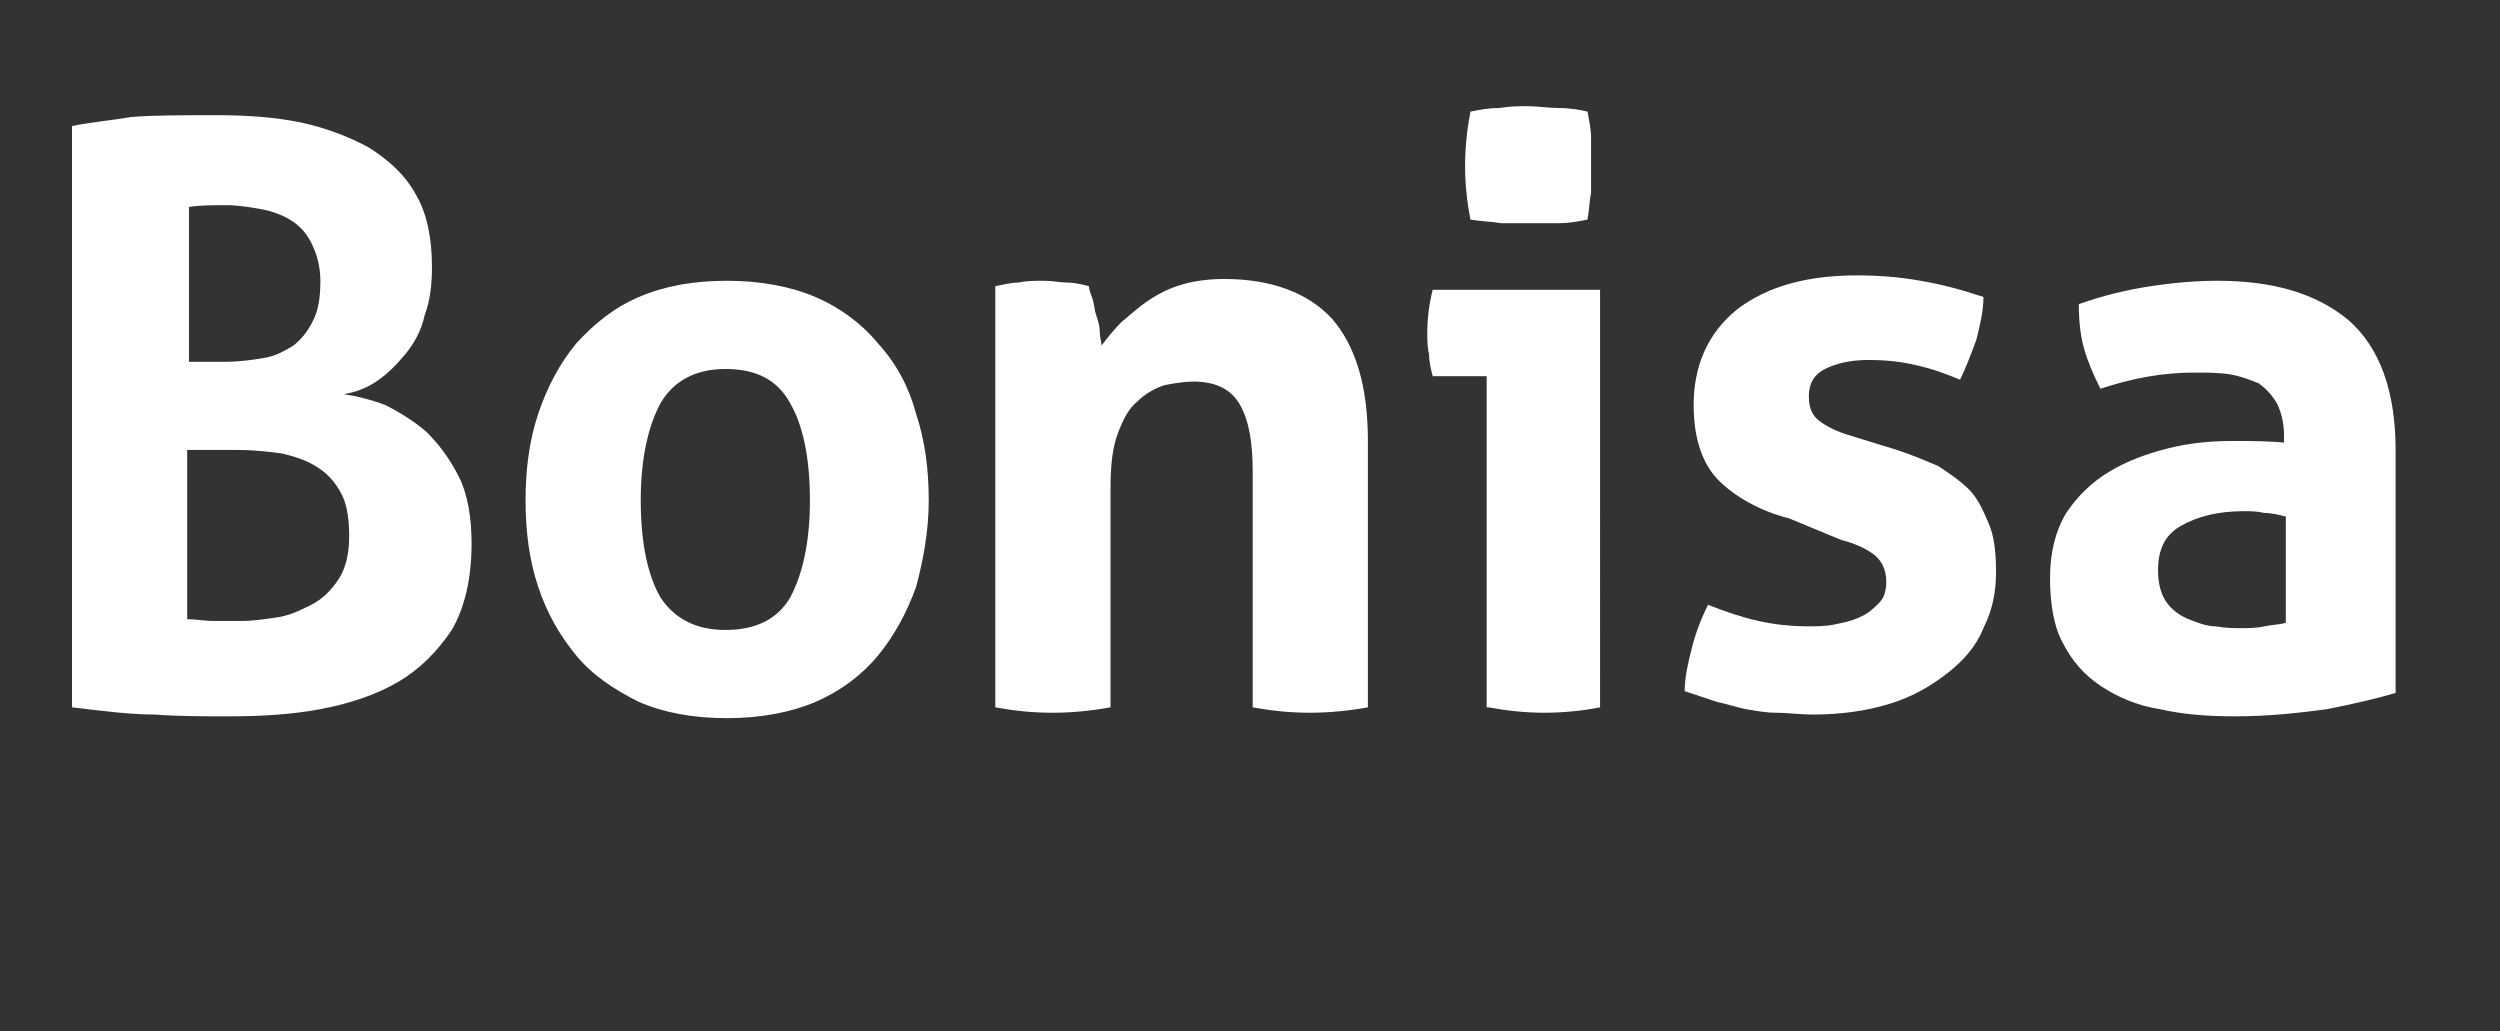
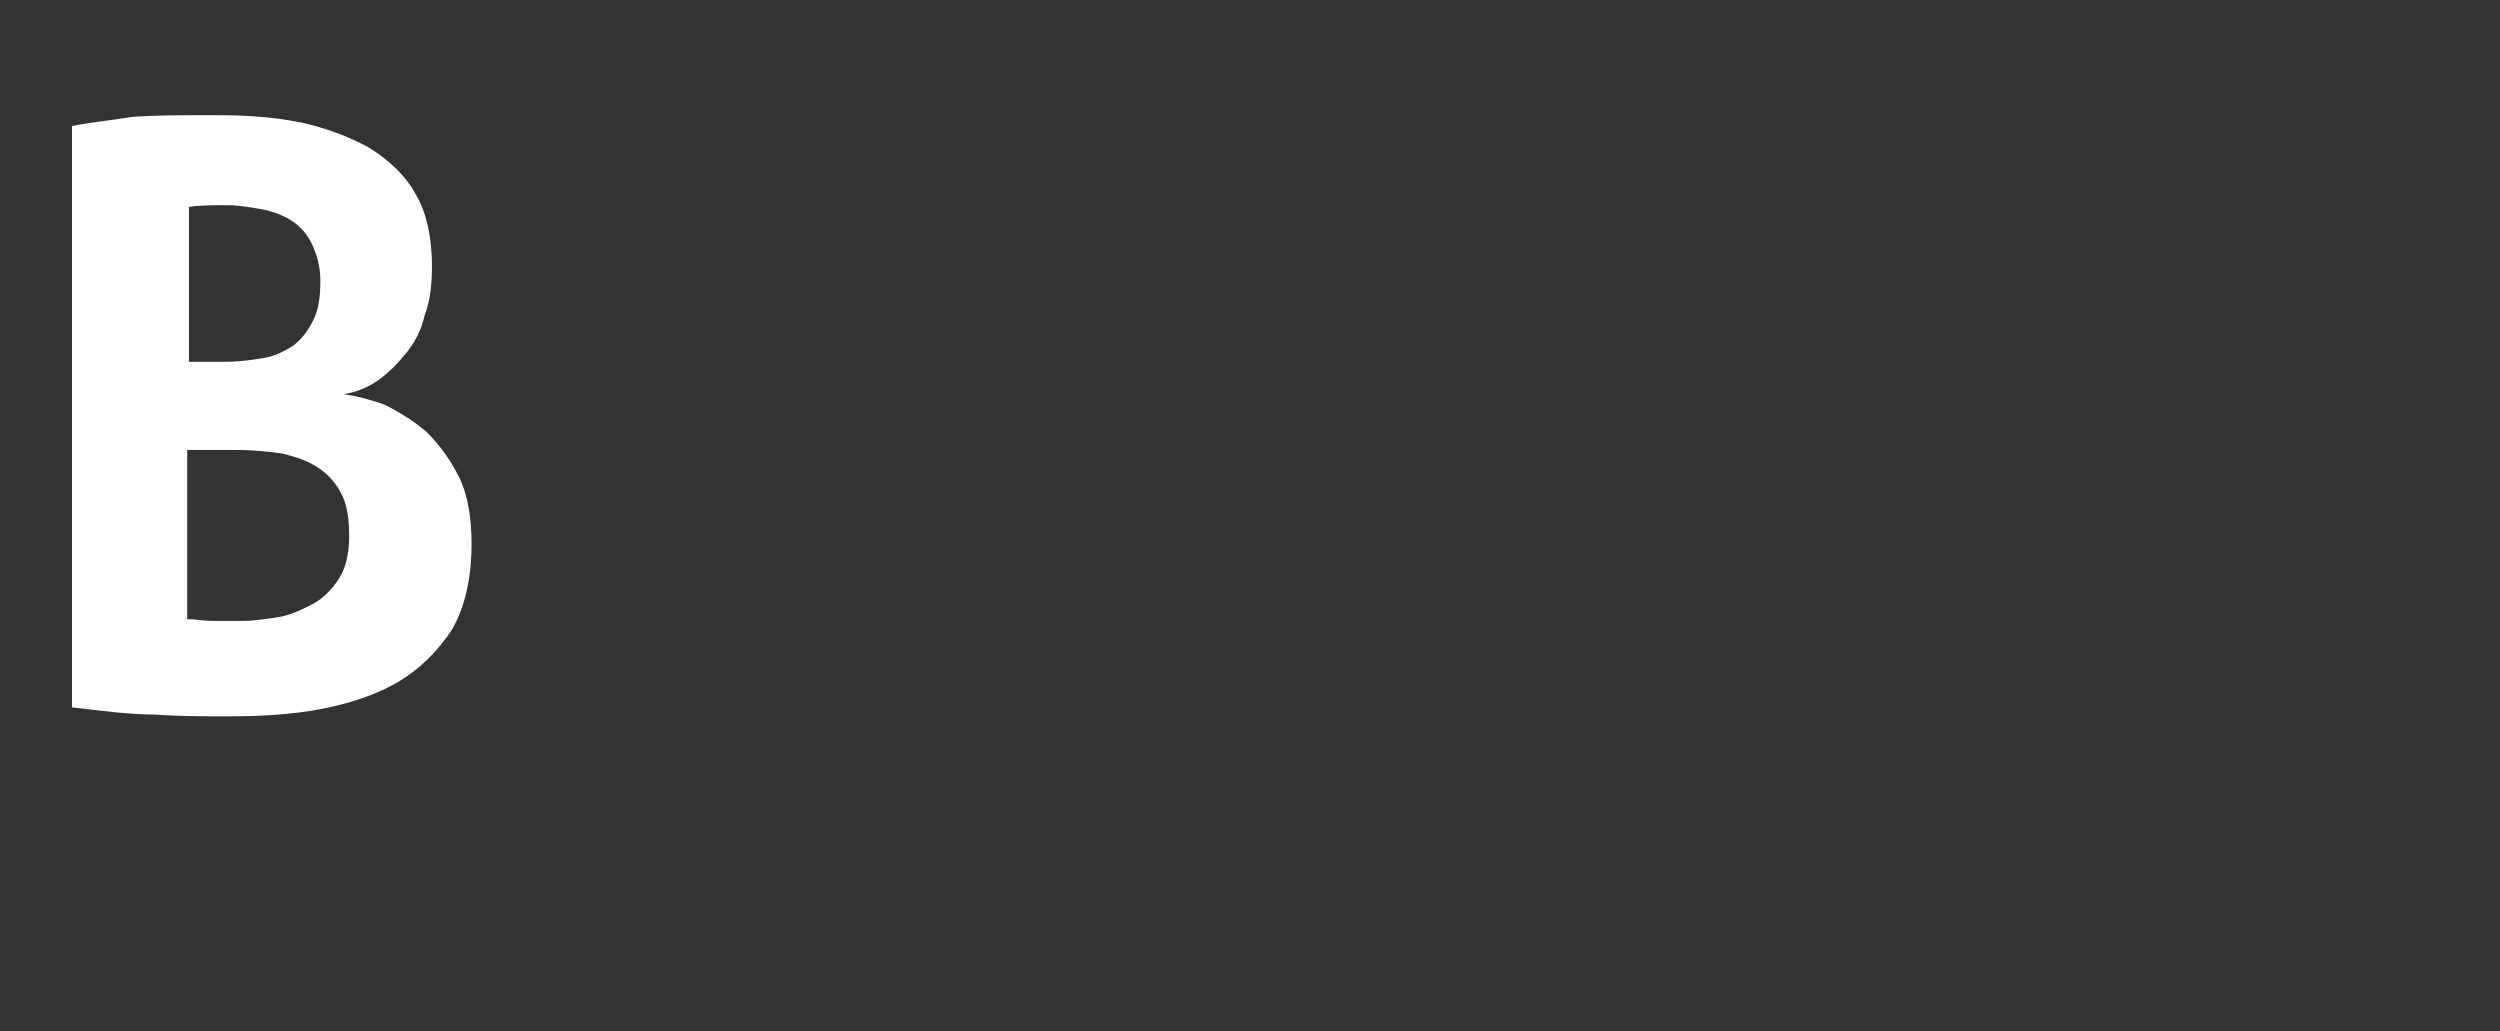
<svg xmlns="http://www.w3.org/2000/svg" version="1.1" id="Laag_1" x="0px" y="0px" viewBox="0 0 138.9 57.3" style="enable-background:new 0 0 138.9 57.3;" xml:space="preserve">
  <rect x="0" y="0" width="138.9" height="57.3" fill="#333333" stroke="none" />
  <style type="text/css">
	.st0{fill:#FFFFFF;}
</style>
-   <path class="st0" d="M45.3,39c1.4-0.6,2.6-1.5,3.5-2.6s1.6-2.4,2.1-3.8c0.4-1.5,0.7-3.1,0.7-4.8c0-1.7-0.2-3.3-0.7-4.8  c-0.4-1.5-1.1-2.8-2.1-3.9c-0.9-1.1-2.1-2-3.5-2.6s-3.1-0.9-4.9-0.9c-1.9,0-3.5,0.3-4.9,0.9C34.1,17.1,33,18,32,19.1  c-0.9,1.1-1.6,2.4-2.1,3.9s-0.7,3.1-0.7,4.8c0,1.7,0.2,3.3,0.7,4.8s1.2,2.7,2.1,3.8c0.9,1.1,2.1,1.9,3.5,2.6c1.4,0.6,3,0.9,4.9,0.9  C42.2,39.9,43.9,39.6,45.3,39L45.3,39z M36.7,33.2c-0.7-1.2-1.1-3-1.1-5.4c0-2.3,0.4-4.1,1.1-5.4c0.7-1.2,1.9-1.9,3.6-1.9  c1.7,0,2.9,0.6,3.6,1.9c0.7,1.2,1.1,3,1.1,5.4c0,2.3-0.4,4.1-1.1,5.4C43.2,34.4,42,35,40.3,35C38.7,35,37.5,34.4,36.7,33.2  L36.7,33.2z M55.3,39.3c1.1,0.2,2.1,0.3,3.2,0.3c1,0,2.1-0.1,3.2-0.3V27.2c0-1.3,0.1-2.3,0.4-3.1c0.3-0.8,0.6-1.4,1.1-1.8  c0.4-0.4,0.9-0.7,1.5-0.9c0.5-0.1,1.1-0.2,1.6-0.2c1.2,0,2.1,0.4,2.6,1.3s0.7,2.1,0.7,3.7v13.1c1.1,0.2,2.1,0.3,3.2,0.3  c1,0,2.1-0.1,3.2-0.3V24.5c0-3.1-0.7-5.3-2-6.8c-1.3-1.4-3.3-2.2-6-2.2c-0.8,0-1.6,0.1-2.3,0.3c-0.7,0.2-1.3,0.5-1.9,0.9  s-1,0.8-1.5,1.2c-0.4,0.4-0.8,0.9-1.1,1.3c0-0.2-0.1-0.5-0.1-0.8s-0.1-0.6-0.2-0.9c-0.1-0.3-0.1-0.6-0.2-0.9  c-0.1-0.3-0.2-0.5-0.2-0.7c-0.4-0.1-0.8-0.2-1.2-0.2s-0.8-0.1-1.3-0.1s-1,0-1.4,0.1c-0.4,0-0.8,0.1-1.3,0.2L55.3,39.3L55.3,39.3z   M82.7,39.3c1.1,0.2,2.1,0.3,3.1,0.3s2.1-0.1,3.1-0.3V16.1h-9.3c-0.2,0.8-0.3,1.6-0.3,2.4c0,0.4,0,0.8,0.1,1.2  c0,0.4,0.1,0.8,0.2,1.2h3v18.4H82.7z M83.4,12.4c0.6,0,1.1,0,1.6,0s1.1,0,1.6,0c0.6,0,1.1-0.1,1.6-0.2c0.1-0.5,0.1-1,0.2-1.5  c0-0.5,0-1,0-1.5s0-1,0-1.5s-0.1-1-0.2-1.5c-0.4-0.1-1-0.2-1.6-0.2s-1.2-0.1-1.7-0.1s-1,0-1.6,0.1c-0.6,0-1.1,0.1-1.6,0.2  c-0.2,1-0.3,2.1-0.3,3c0,1,0.1,2,0.3,3C82.3,12.3,82.8,12.3,83.4,12.4L83.4,12.4z M102.3,30c0.8,0.2,1.4,0.5,1.8,0.8  s0.7,0.8,0.7,1.5c0,0.5-0.1,0.9-0.4,1.2s-0.6,0.6-1.1,0.8c-0.4,0.2-0.9,0.3-1.4,0.4c-0.5,0.1-1,0.1-1.4,0.1c-1,0-1.9-0.1-2.8-0.3  s-1.8-0.5-2.8-0.9c-0.4,0.8-0.7,1.6-0.9,2.4c-0.2,0.8-0.4,1.6-0.4,2.4c0.6,0.2,1.2,0.4,1.8,0.6c0.5,0.1,1.1,0.3,1.6,0.4  c0.6,0.1,1.1,0.2,1.7,0.2s1.3,0.1,2,0.1c1.6,0,3-0.2,4.3-0.6c1.3-0.4,2.3-1,3.2-1.7c0.9-0.7,1.6-1.5,2-2.5c0.5-1,0.7-2,0.7-3.1  s-0.1-2-0.4-2.7s-0.6-1.4-1.1-1.9s-1.1-0.9-1.7-1.3c-0.7-0.3-1.4-0.6-2.3-0.9l-2.6-0.8c-0.7-0.2-1.3-0.5-1.7-0.8  c-0.4-0.3-0.6-0.7-0.6-1.4c0-0.7,0.3-1.2,0.9-1.5s1.4-0.5,2.4-0.5s1.9,0.1,2.7,0.3c0.9,0.2,1.7,0.5,2.4,0.8c0.3-0.6,0.6-1.4,0.9-2.2  c0.2-0.8,0.4-1.6,0.4-2.4c-1.2-0.4-2.3-0.7-3.5-0.9c-1.1-0.2-2.3-0.3-3.5-0.3c-2.8,0-5,0.6-6.7,1.9c-1.6,1.3-2.4,3.1-2.4,5.3  c0,1.9,0.5,3.3,1.4,4.2c0.9,0.9,2.3,1.7,3.9,2.1L102.3,30L102.3,30z M127,34.6c-0.3,0.1-0.7,0.1-1.2,0.2c-0.4,0.1-0.9,0.1-1.3,0.1  s-0.8,0-1.4-0.1c-0.5,0-1-0.2-1.5-0.4s-0.9-0.5-1.2-0.9c-0.3-0.4-0.5-1-0.5-1.8c0-1.2,0.4-2,1.3-2.5s2-0.8,3.5-0.8  c0.3,0,0.7,0,1.1,0.1c0.4,0,0.8,0.1,1.2,0.2V34.6L127,34.6z M127,24.6c-1-0.1-2-0.1-2.9-0.1c-1.2,0-2.4,0.1-3.6,0.4  s-2.3,0.7-3.3,1.3c-1,0.6-1.8,1.4-2.4,2.3c-0.6,1-0.9,2.2-0.9,3.6c0,1.4,0.2,2.7,0.7,3.6c0.5,1,1.2,1.8,2.1,2.4  c0.9,0.6,2,1.1,3.3,1.3c1.3,0.3,2.7,0.4,4.2,0.4c1.9,0,3.6-0.2,5.1-0.4c1.5-0.3,2.8-0.6,3.8-0.9V25c0-3.3-0.9-5.7-2.6-7.2  c-1.8-1.5-4.2-2.2-7.3-2.2c-1.1,0-2.4,0.1-3.7,0.3c-1.3,0.2-2.6,0.5-4,1c0,1,0.1,1.8,0.3,2.5c0.2,0.7,0.5,1.4,0.9,2.2  c1.8-0.6,3.5-0.9,5.2-0.9c0.7,0,1.4,0,2,0.1s1.1,0.3,1.6,0.5c0.4,0.3,0.7,0.6,1,1.1c0.2,0.4,0.4,1,0.4,1.8v0.4H127z" />
  <path class="st0" d="M4,39.3c1.7,0.2,3.2,0.4,4.6,0.4c1.3,0.1,2.7,0.1,4.1,0.1c1.8,0,3.5-0.1,5.1-0.4c1.6-0.3,3.1-0.8,4.3-1.5  s2.2-1.7,3-2.9c0.7-1.2,1.1-2.8,1.1-4.8c0-1.4-0.2-2.7-0.7-3.7s-1.1-1.8-1.8-2.5c-0.7-0.6-1.5-1.1-2.3-1.5c-0.8-0.3-1.6-0.5-2.3-0.6  c0.6-0.1,1.2-0.3,1.8-0.7c0.6-0.4,1.1-0.9,1.6-1.5s0.9-1.3,1.1-2.2c0.3-0.8,0.4-1.7,0.4-2.7c0-1.6-0.3-3-0.9-4  c-0.6-1.1-1.5-1.9-2.6-2.6c-1.1-0.6-2.4-1.1-3.8-1.4c-1.5-0.3-3-0.4-4.7-0.4c-1.9,0-3.5,0-4.7,0.1C6.1,6.7,5,6.8,4,7V39.3L4,39.3z   M10.5,25h2.7c0.9,0,1.8,0.1,2.5,0.2c0.8,0.2,1.4,0.4,2,0.8s1,0.9,1.3,1.5s0.4,1.4,0.4,2.3c0,1-0.2,1.8-0.6,2.4  c-0.4,0.6-0.9,1.1-1.5,1.4c-0.6,0.3-1.2,0.6-1.9,0.7c-0.7,0.1-1.3,0.2-2,0.2c-0.4,0-1,0-1.5,0c-0.6,0-1-0.1-1.5-0.1V25H10.5z   M10.5,20.1v-8.6c0.6-0.1,1.3-0.1,2.1-0.1c0.6,0,1.2,0.1,1.8,0.2c0.6,0.1,1.2,0.3,1.7,0.6s0.9,0.7,1.2,1.3c0.3,0.6,0.5,1.3,0.5,2.1  c0,0.9-0.1,1.6-0.4,2.2s-0.6,1-1.1,1.4c-0.5,0.3-1,0.6-1.7,0.7c-0.6,0.1-1.3,0.2-2.1,0.2L10.5,20.1L10.5,20.1z" />
</svg>